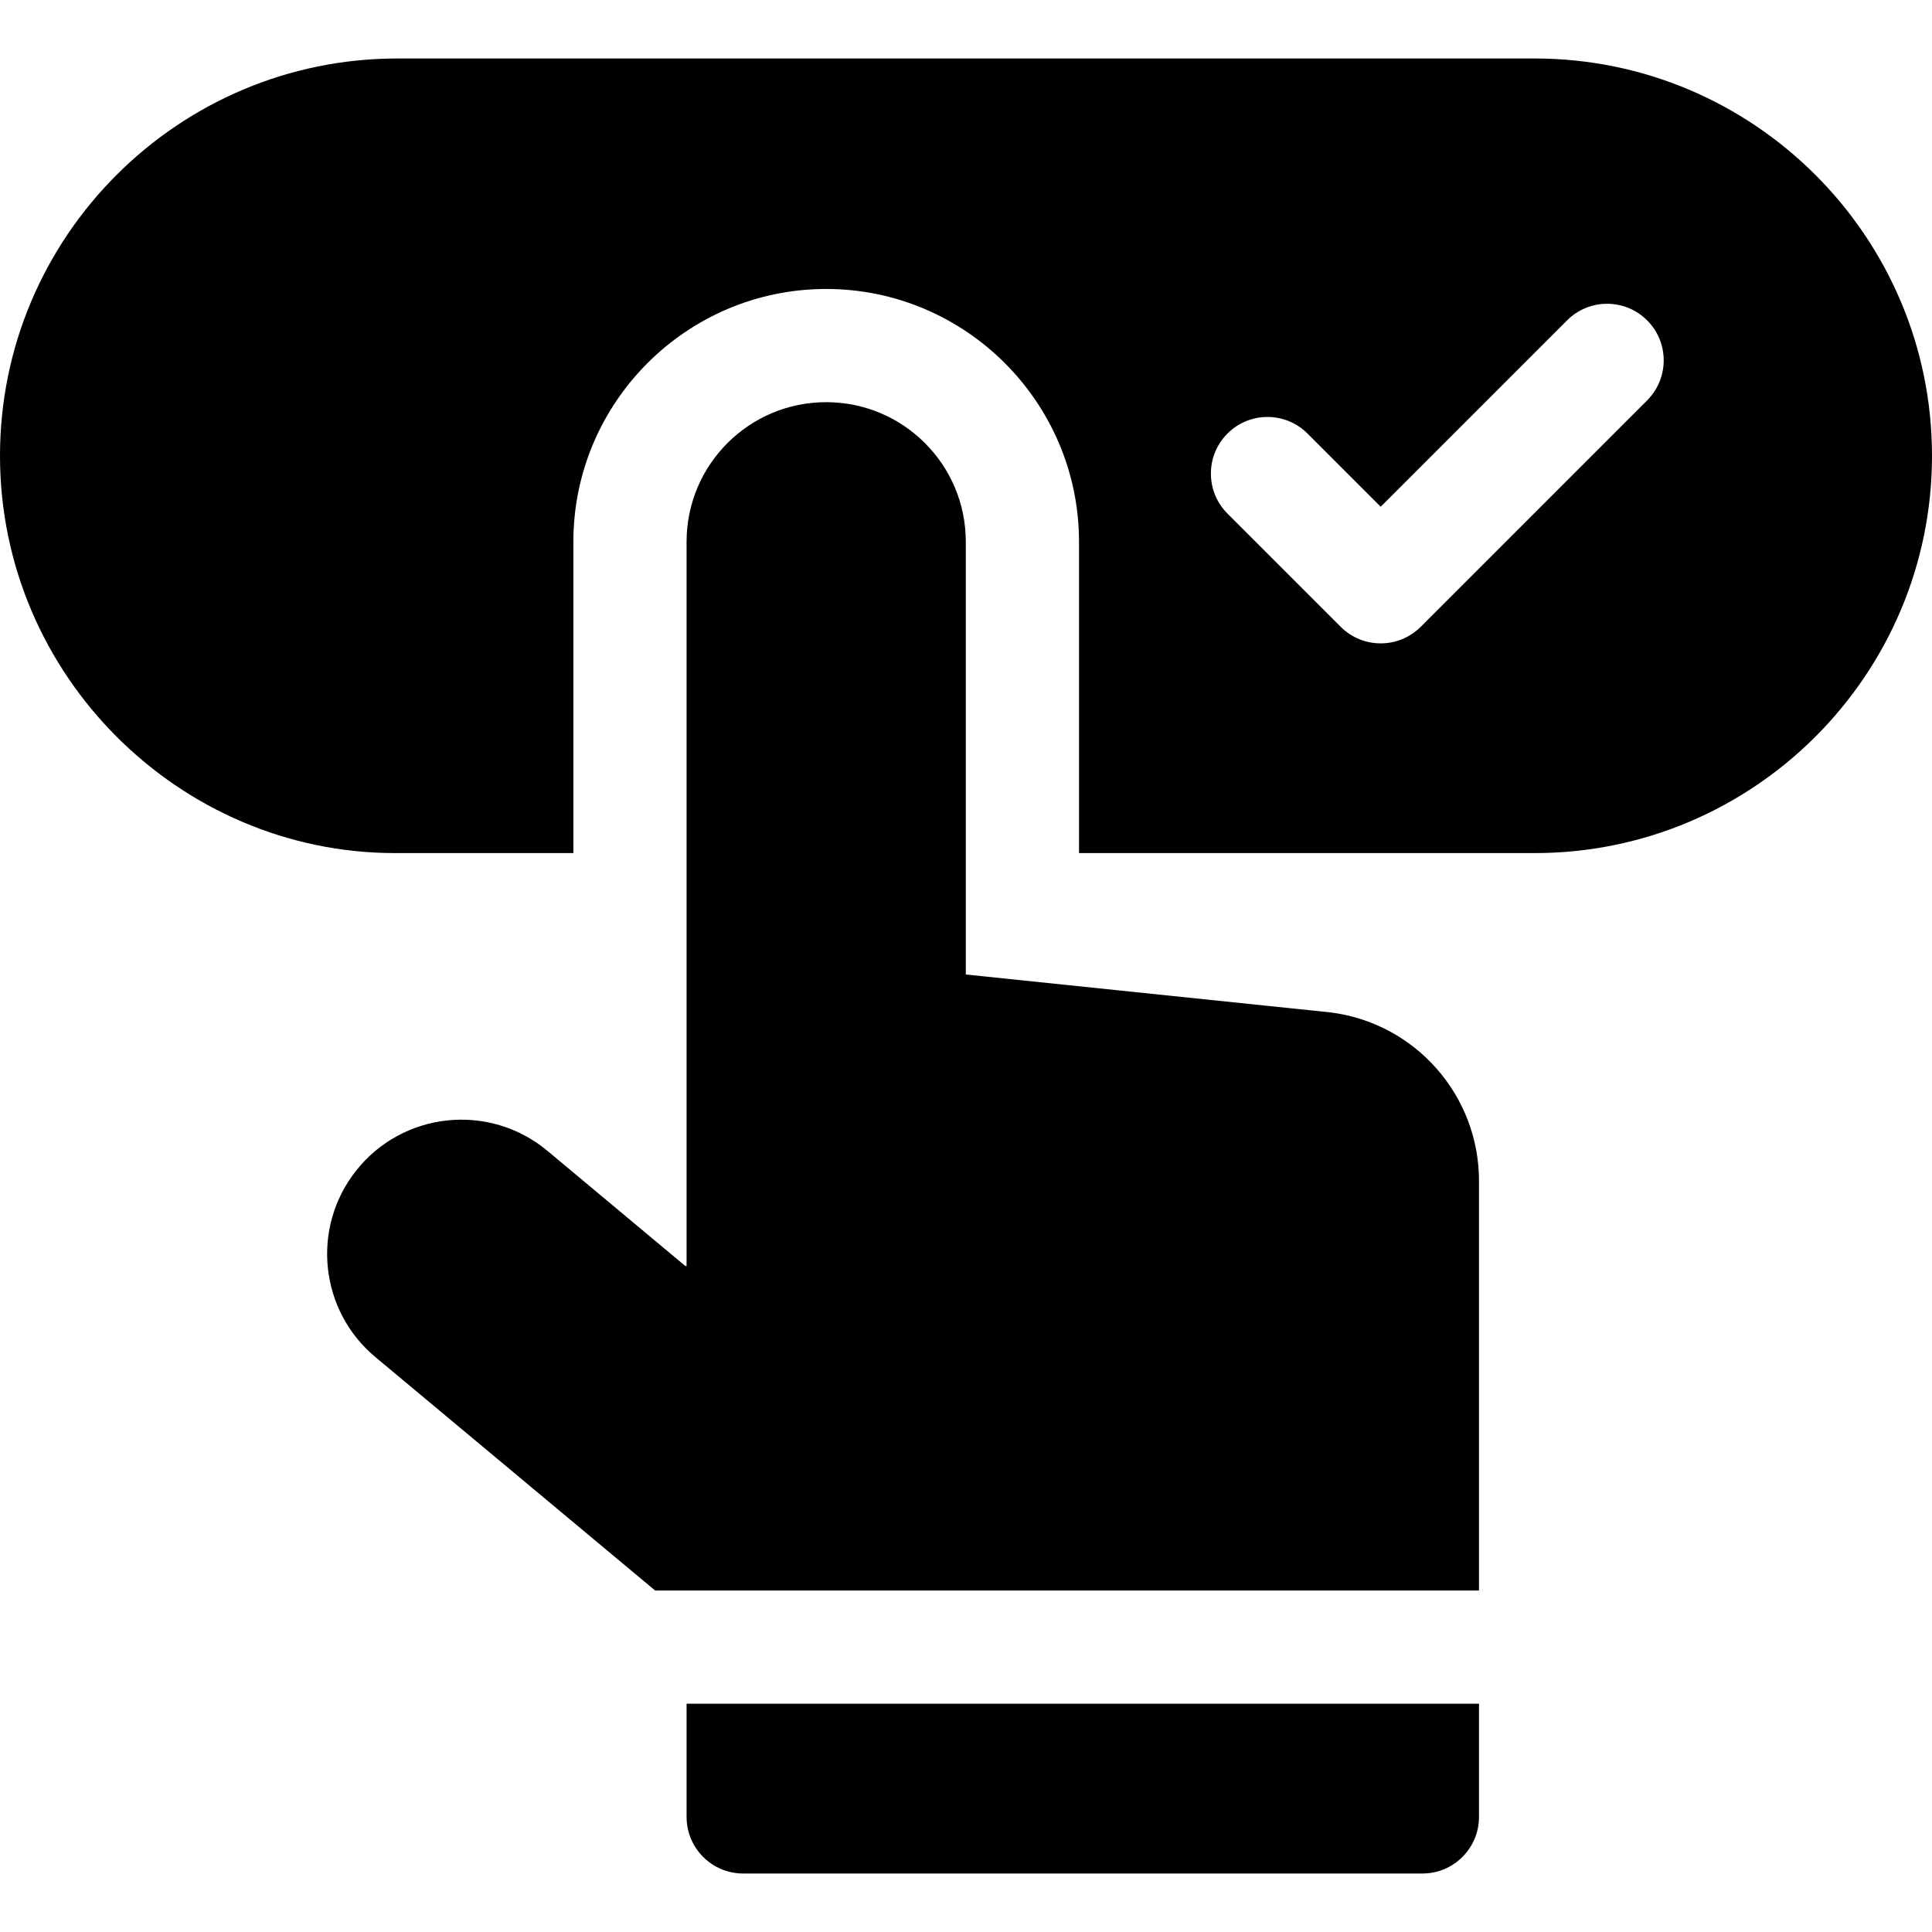
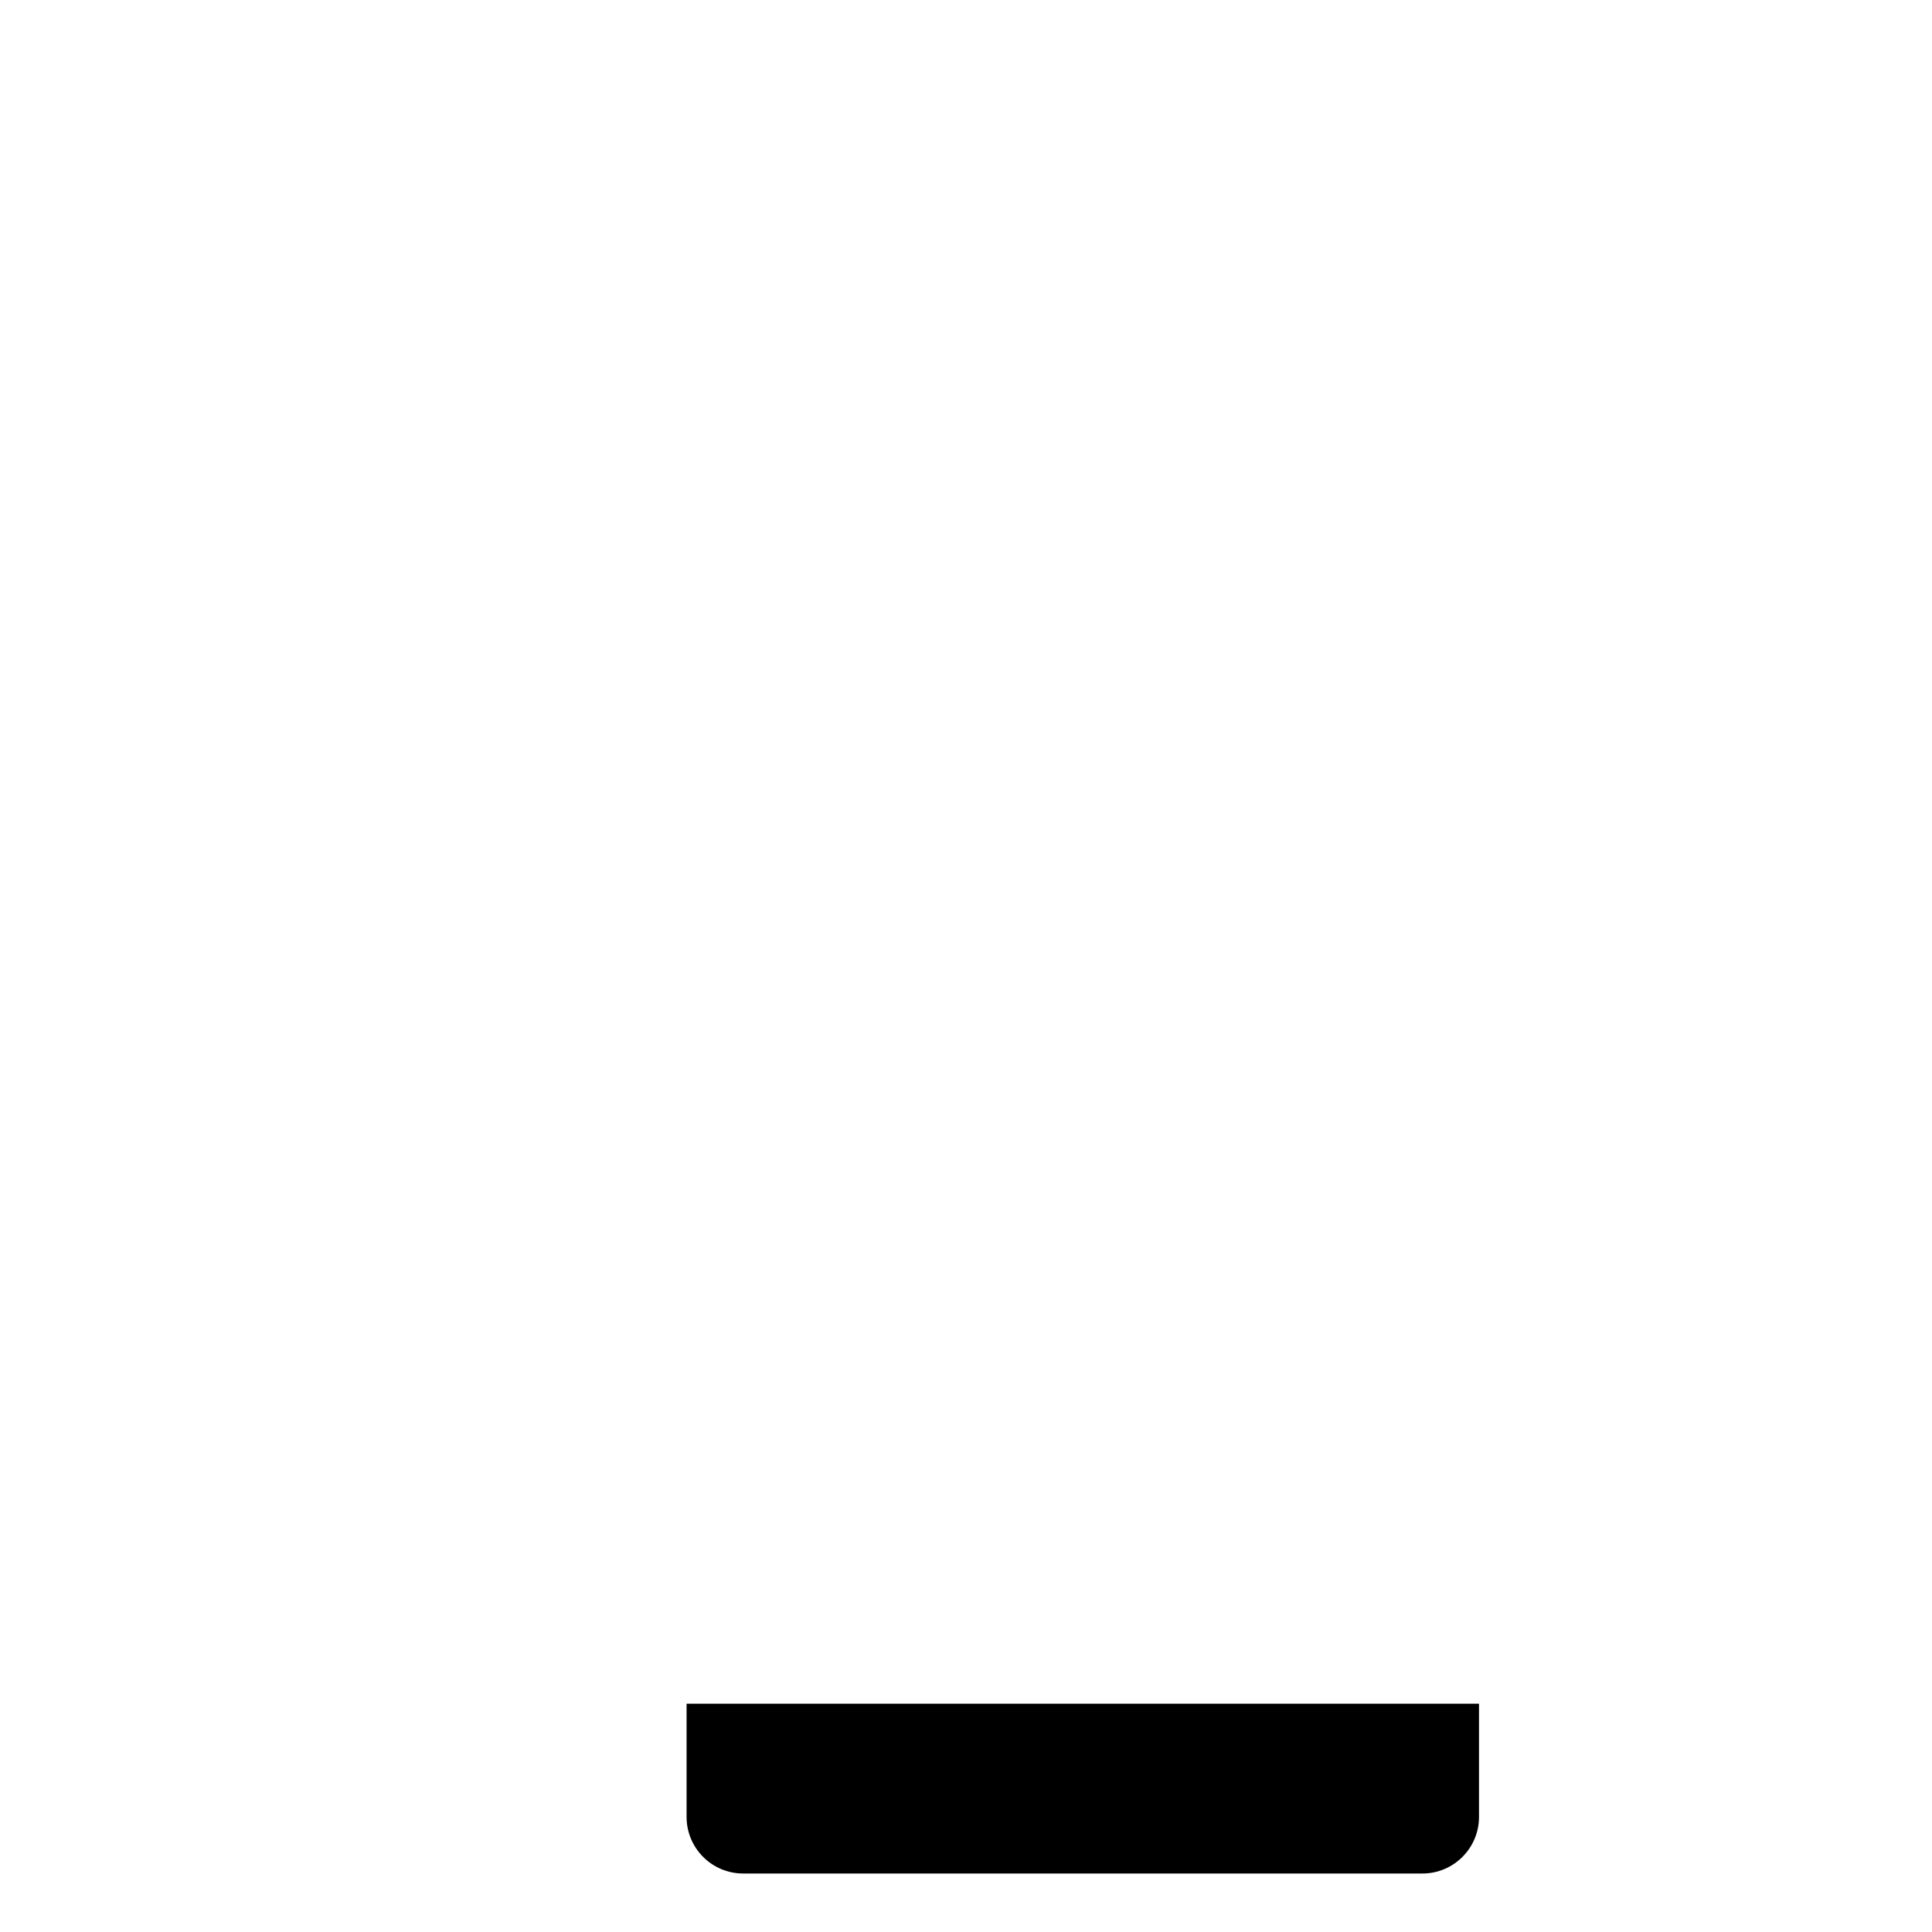
<svg xmlns="http://www.w3.org/2000/svg" id="Capa_1" height="512" viewBox="0 0 512 512" width="512">
  <g>
-     <path d="m406.713 15.5h-301.425c-58.056 0-105.288 47.232-105.288 105.288 0 58.337 47.723 105.288 104.66 105.288h47.29v-82.494c0-36.944 30.055-67 66.998-67h.146c36.865.079 66.856 30.135 66.856 67v82.494h120.763c58.056 0 105.287-47.232 105.287-105.288s-47.231-105.288-105.287-105.288zm29.794 90.606-60 60c-5.857 5.858-15.355 5.859-21.213 0l-30-30c-5.858-5.858-5.858-15.355 0-21.213 5.857-5.858 15.355-5.858 21.213 0l19.394 19.393 49.394-49.393c5.857-5.858 15.355-5.858 21.213 0 5.857 5.858 5.857 15.356-.001 21.213z" />
-     <path d="m352.514 268.29-96.563-10.037v-114.672c0-20.404-16.517-36.956-36.921-37-20.465-.044-37.079 16.534-37.079 37v191.919h-.336l-36.523-30.5c-15.405-12.864-38.393-10.452-50.793 5.329-11.891 15.134-9.595 36.979 5.182 49.31l74.133 61.861h218.336v-108.556c0-22.702-16.909-41.848-39.436-44.654z" />
    <path d="m181.95 481.5c0 8.284 6.716 15 15 15h180c8.284 0 15-6.716 15-15v-30h-210z" />
  </g>
</svg>